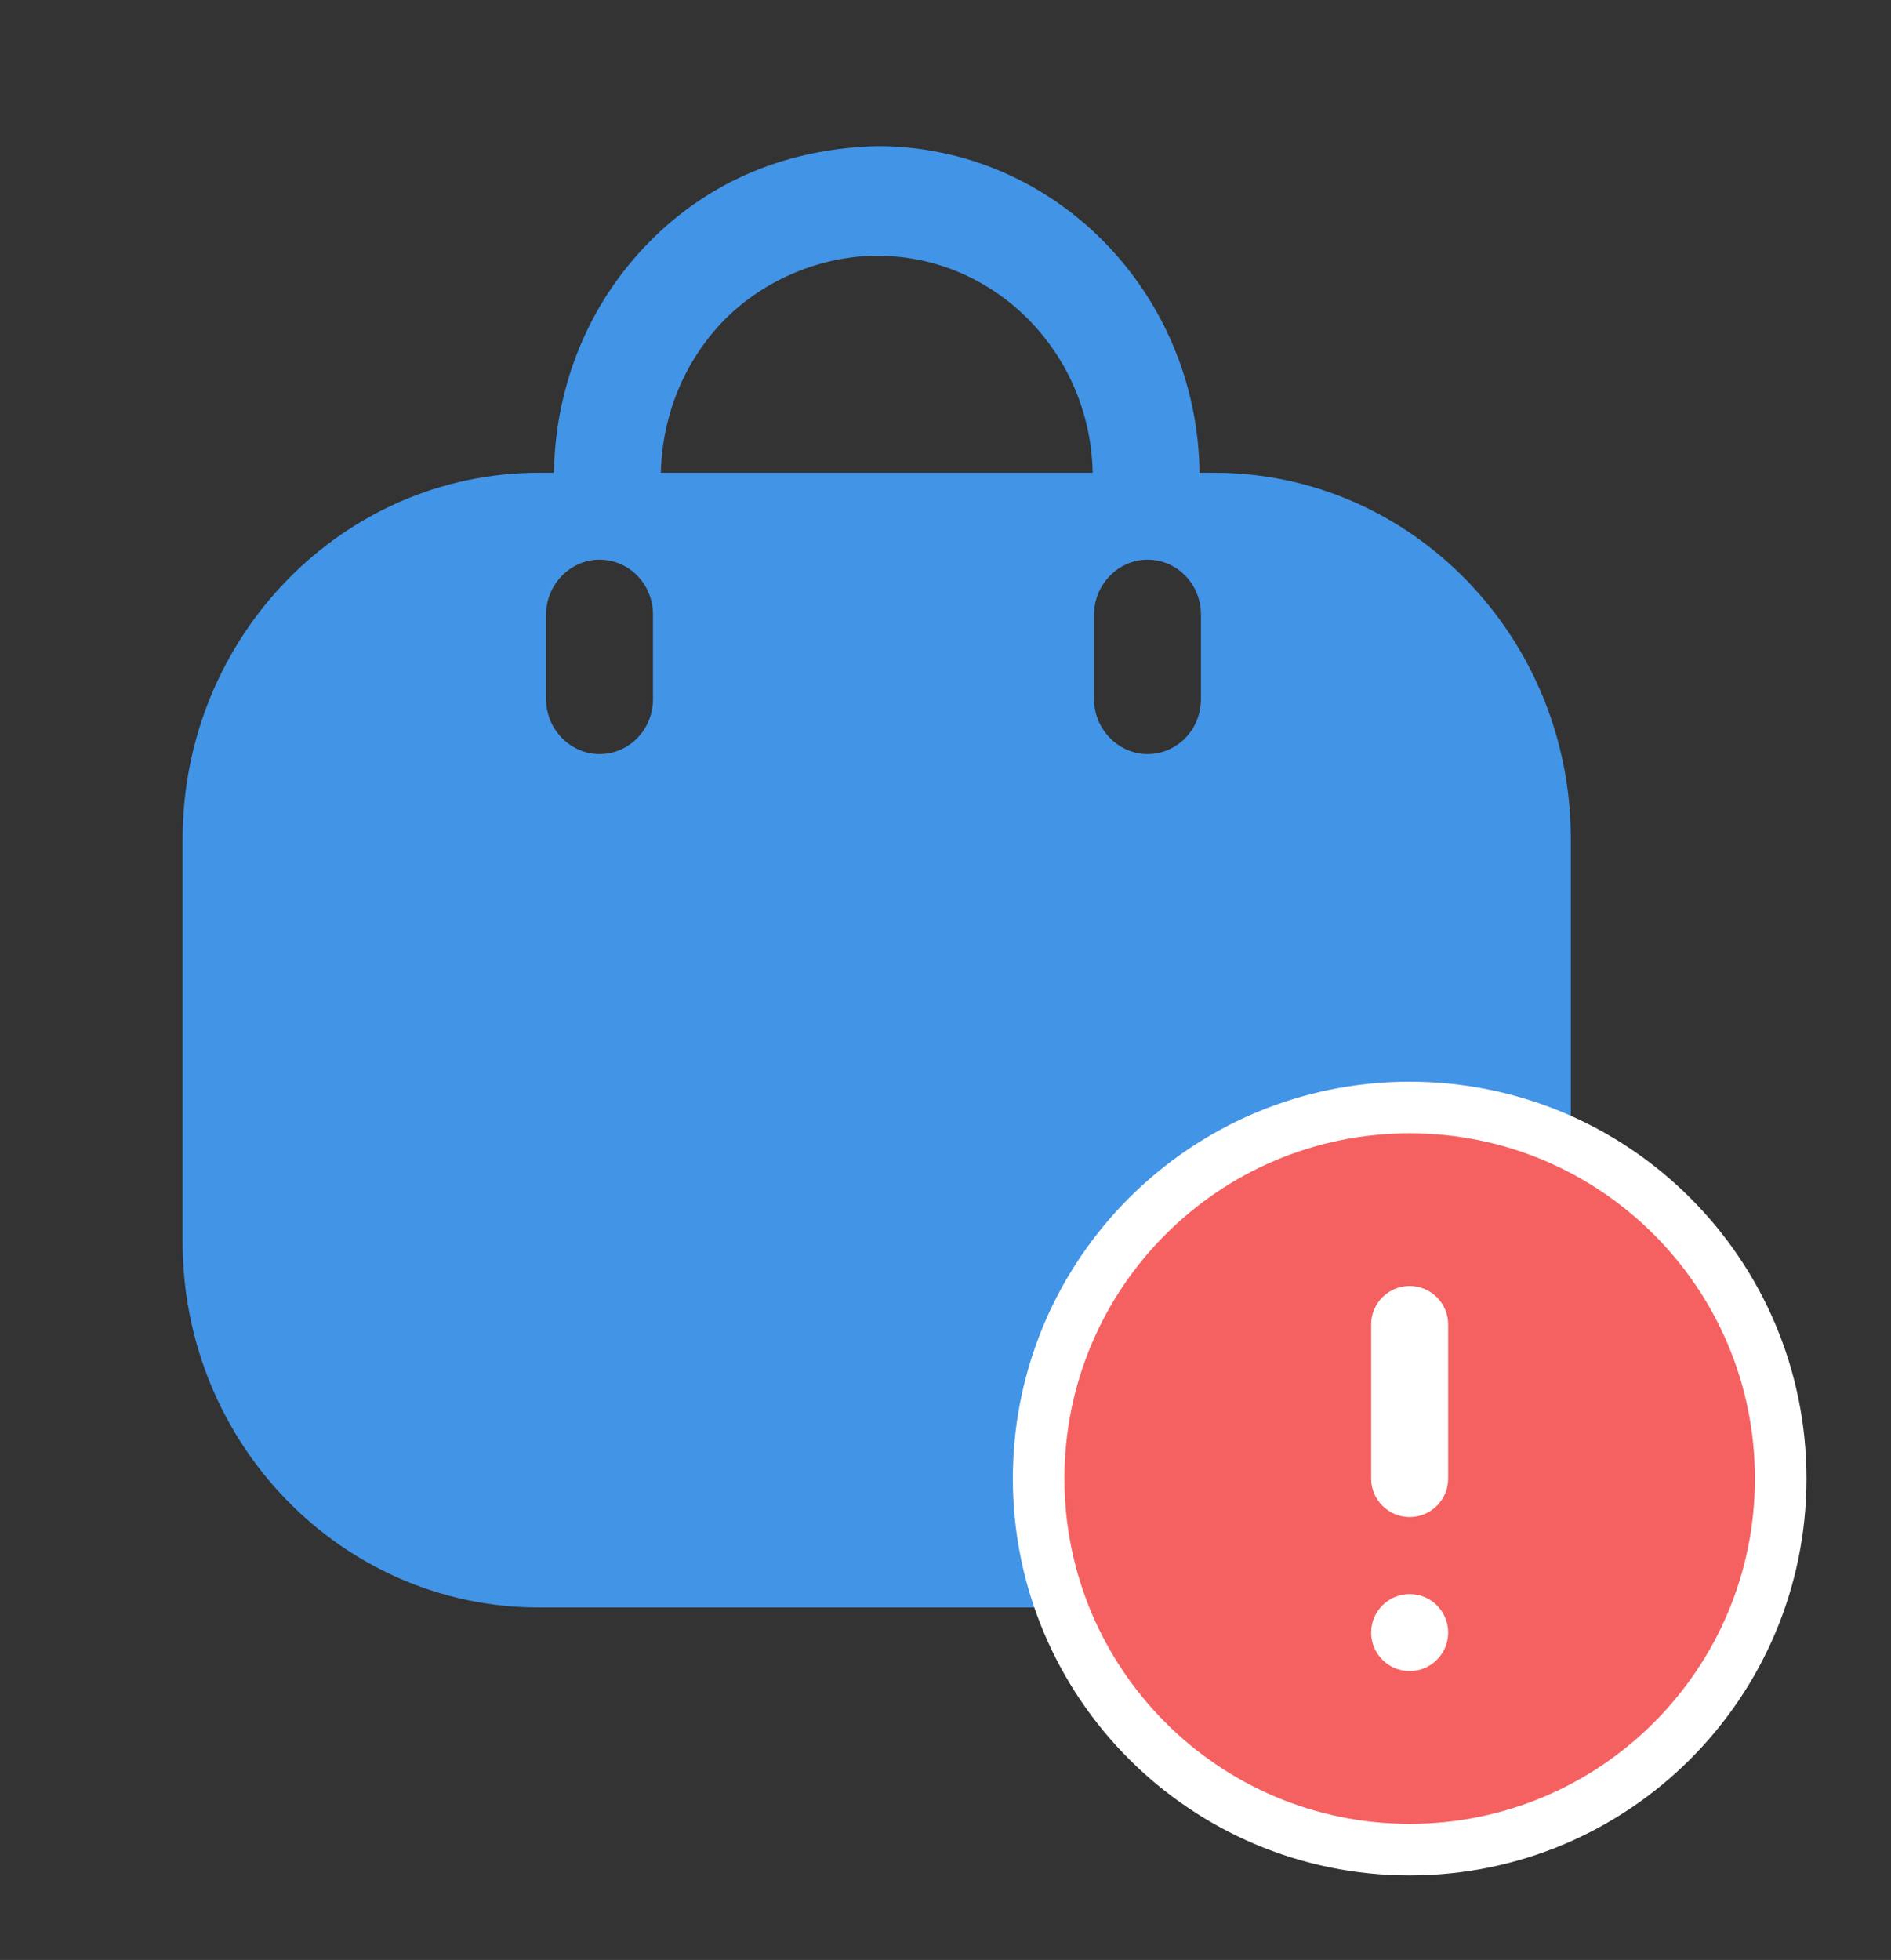
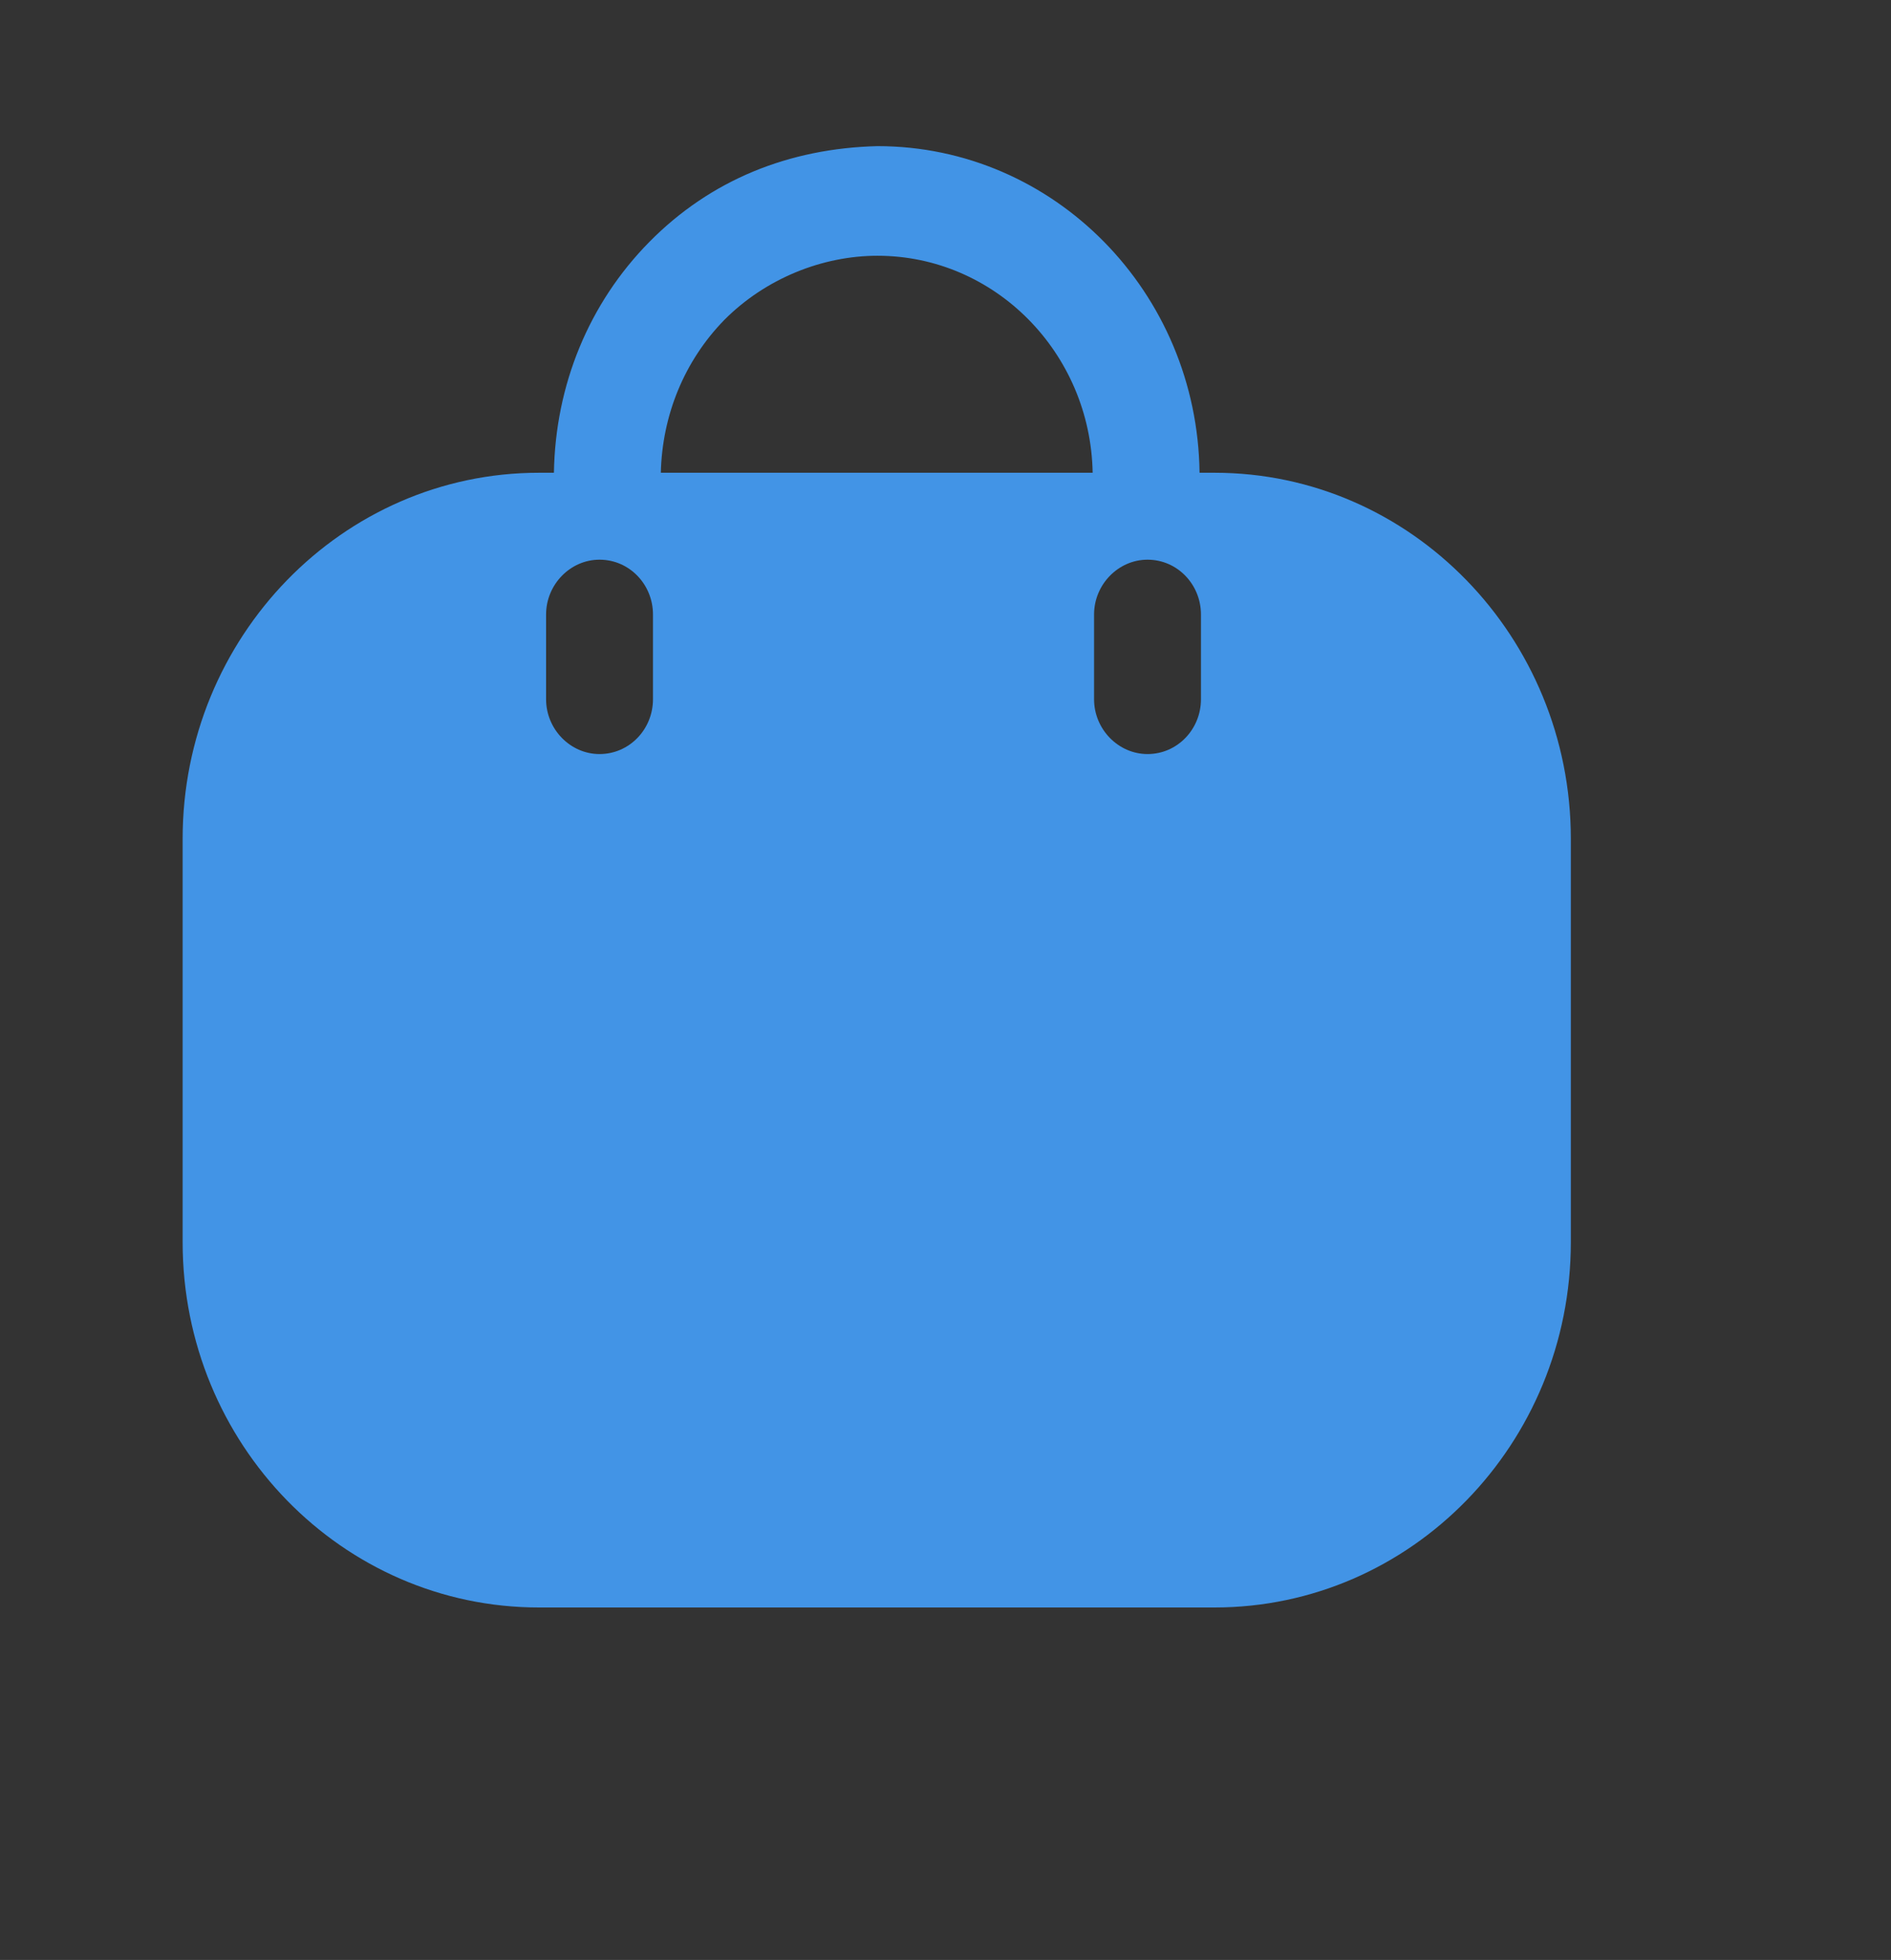
<svg xmlns="http://www.w3.org/2000/svg" width="55" height="57" viewBox="0 0 55 57" fill="none">
  <rect x="0" y="0" width="55" height="57" fill="#333333" stroke="none" />
  <path fill-rule="evenodd" clip-rule="evenodd" d="M34.889 13.749H35.324C41.045 13.749 45.688 18.53 45.688 24.395V36.125C45.688 41.99 41.045 46.75 35.324 46.75H15.676C9.955 46.75 5.312 41.99 5.312 36.125V24.395C5.312 18.53 9.955 13.749 15.676 13.749H16.111C16.152 11.199 17.127 8.819 18.888 7.034C20.671 5.228 22.951 4.314 25.521 4.25C30.661 4.25 34.827 8.5 34.889 13.749ZM21.064 9.307C19.904 10.498 19.261 12.07 19.22 13.749H31.78C31.718 10.264 28.94 7.438 25.52 7.438C23.925 7.438 22.267 8.096 21.064 9.307ZM33.376 21.93C34.246 21.93 34.93 21.207 34.93 20.336V17.871C34.93 17 34.246 16.277 33.376 16.277C32.526 16.277 31.821 17 31.821 17.871V20.336C31.821 21.207 32.526 21.93 33.376 21.93ZM18.992 20.336C18.992 21.207 18.308 21.93 17.437 21.93C16.587 21.93 15.883 21.207 15.883 20.336V17.871C15.883 17 16.587 16.277 17.437 16.277C18.308 16.277 18.992 17 18.992 17.871V20.336Z" fill="#4294E6" />
-   <path fill-rule="evenodd" clip-rule="evenodd" d="M41 32.209C46.961 32.209 51.792 37.041 51.792 43C51.792 48.959 46.961 53.792 41 53.792C35.041 53.792 30.209 48.959 30.209 43C30.209 37.041 35.041 32.209 41 32.209Z" fill="#F56161" stroke="white" stroke-width="1.5" stroke-linecap="round" stroke-linejoin="round" />
-   <path d="M42.12 47.48C42.12 46.861 41.619 46.36 41 46.36C40.382 46.36 39.88 46.861 39.88 47.48C39.88 48.098 40.382 48.6 41 48.6C41.619 48.6 42.12 48.098 42.12 47.48Z" fill="white" />
-   <path d="M42.12 38.52C42.12 37.901 41.619 37.4 41 37.4C40.382 37.4 39.88 37.901 39.88 38.52V43C39.88 43.618 40.382 44.12 41 44.12C41.619 44.12 42.12 43.618 42.12 43V38.52Z" fill="white" />
</svg>